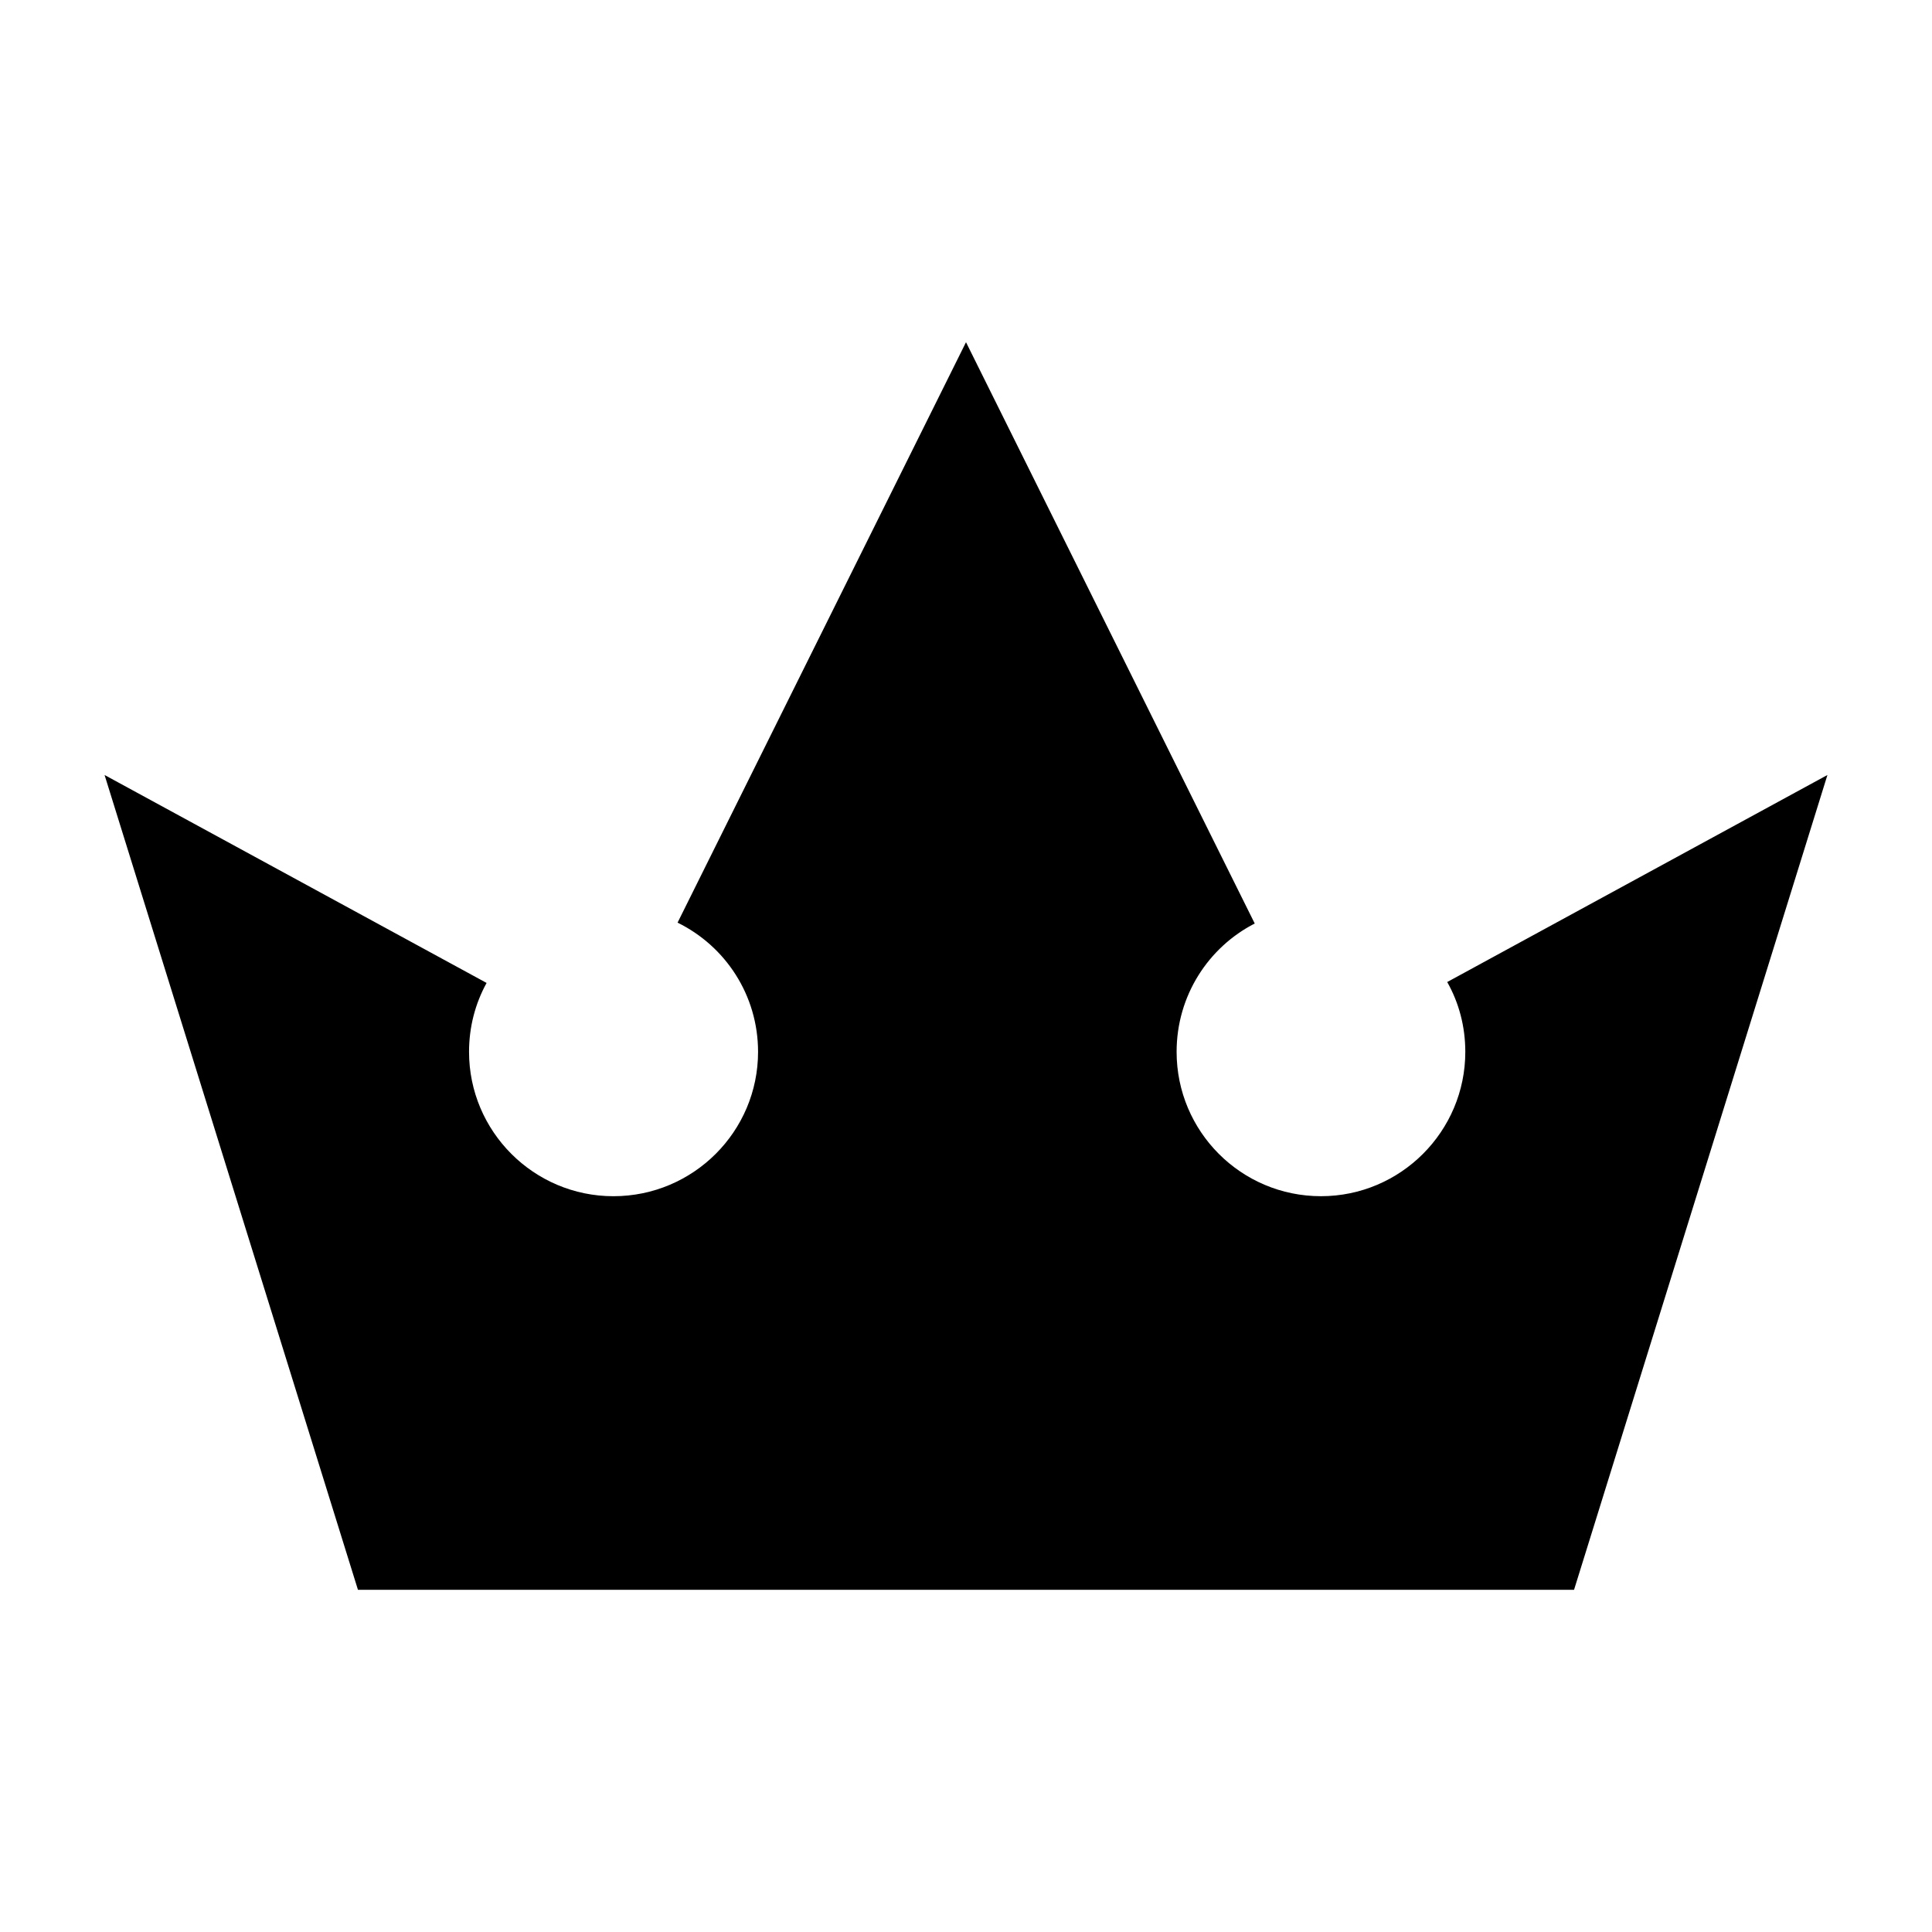
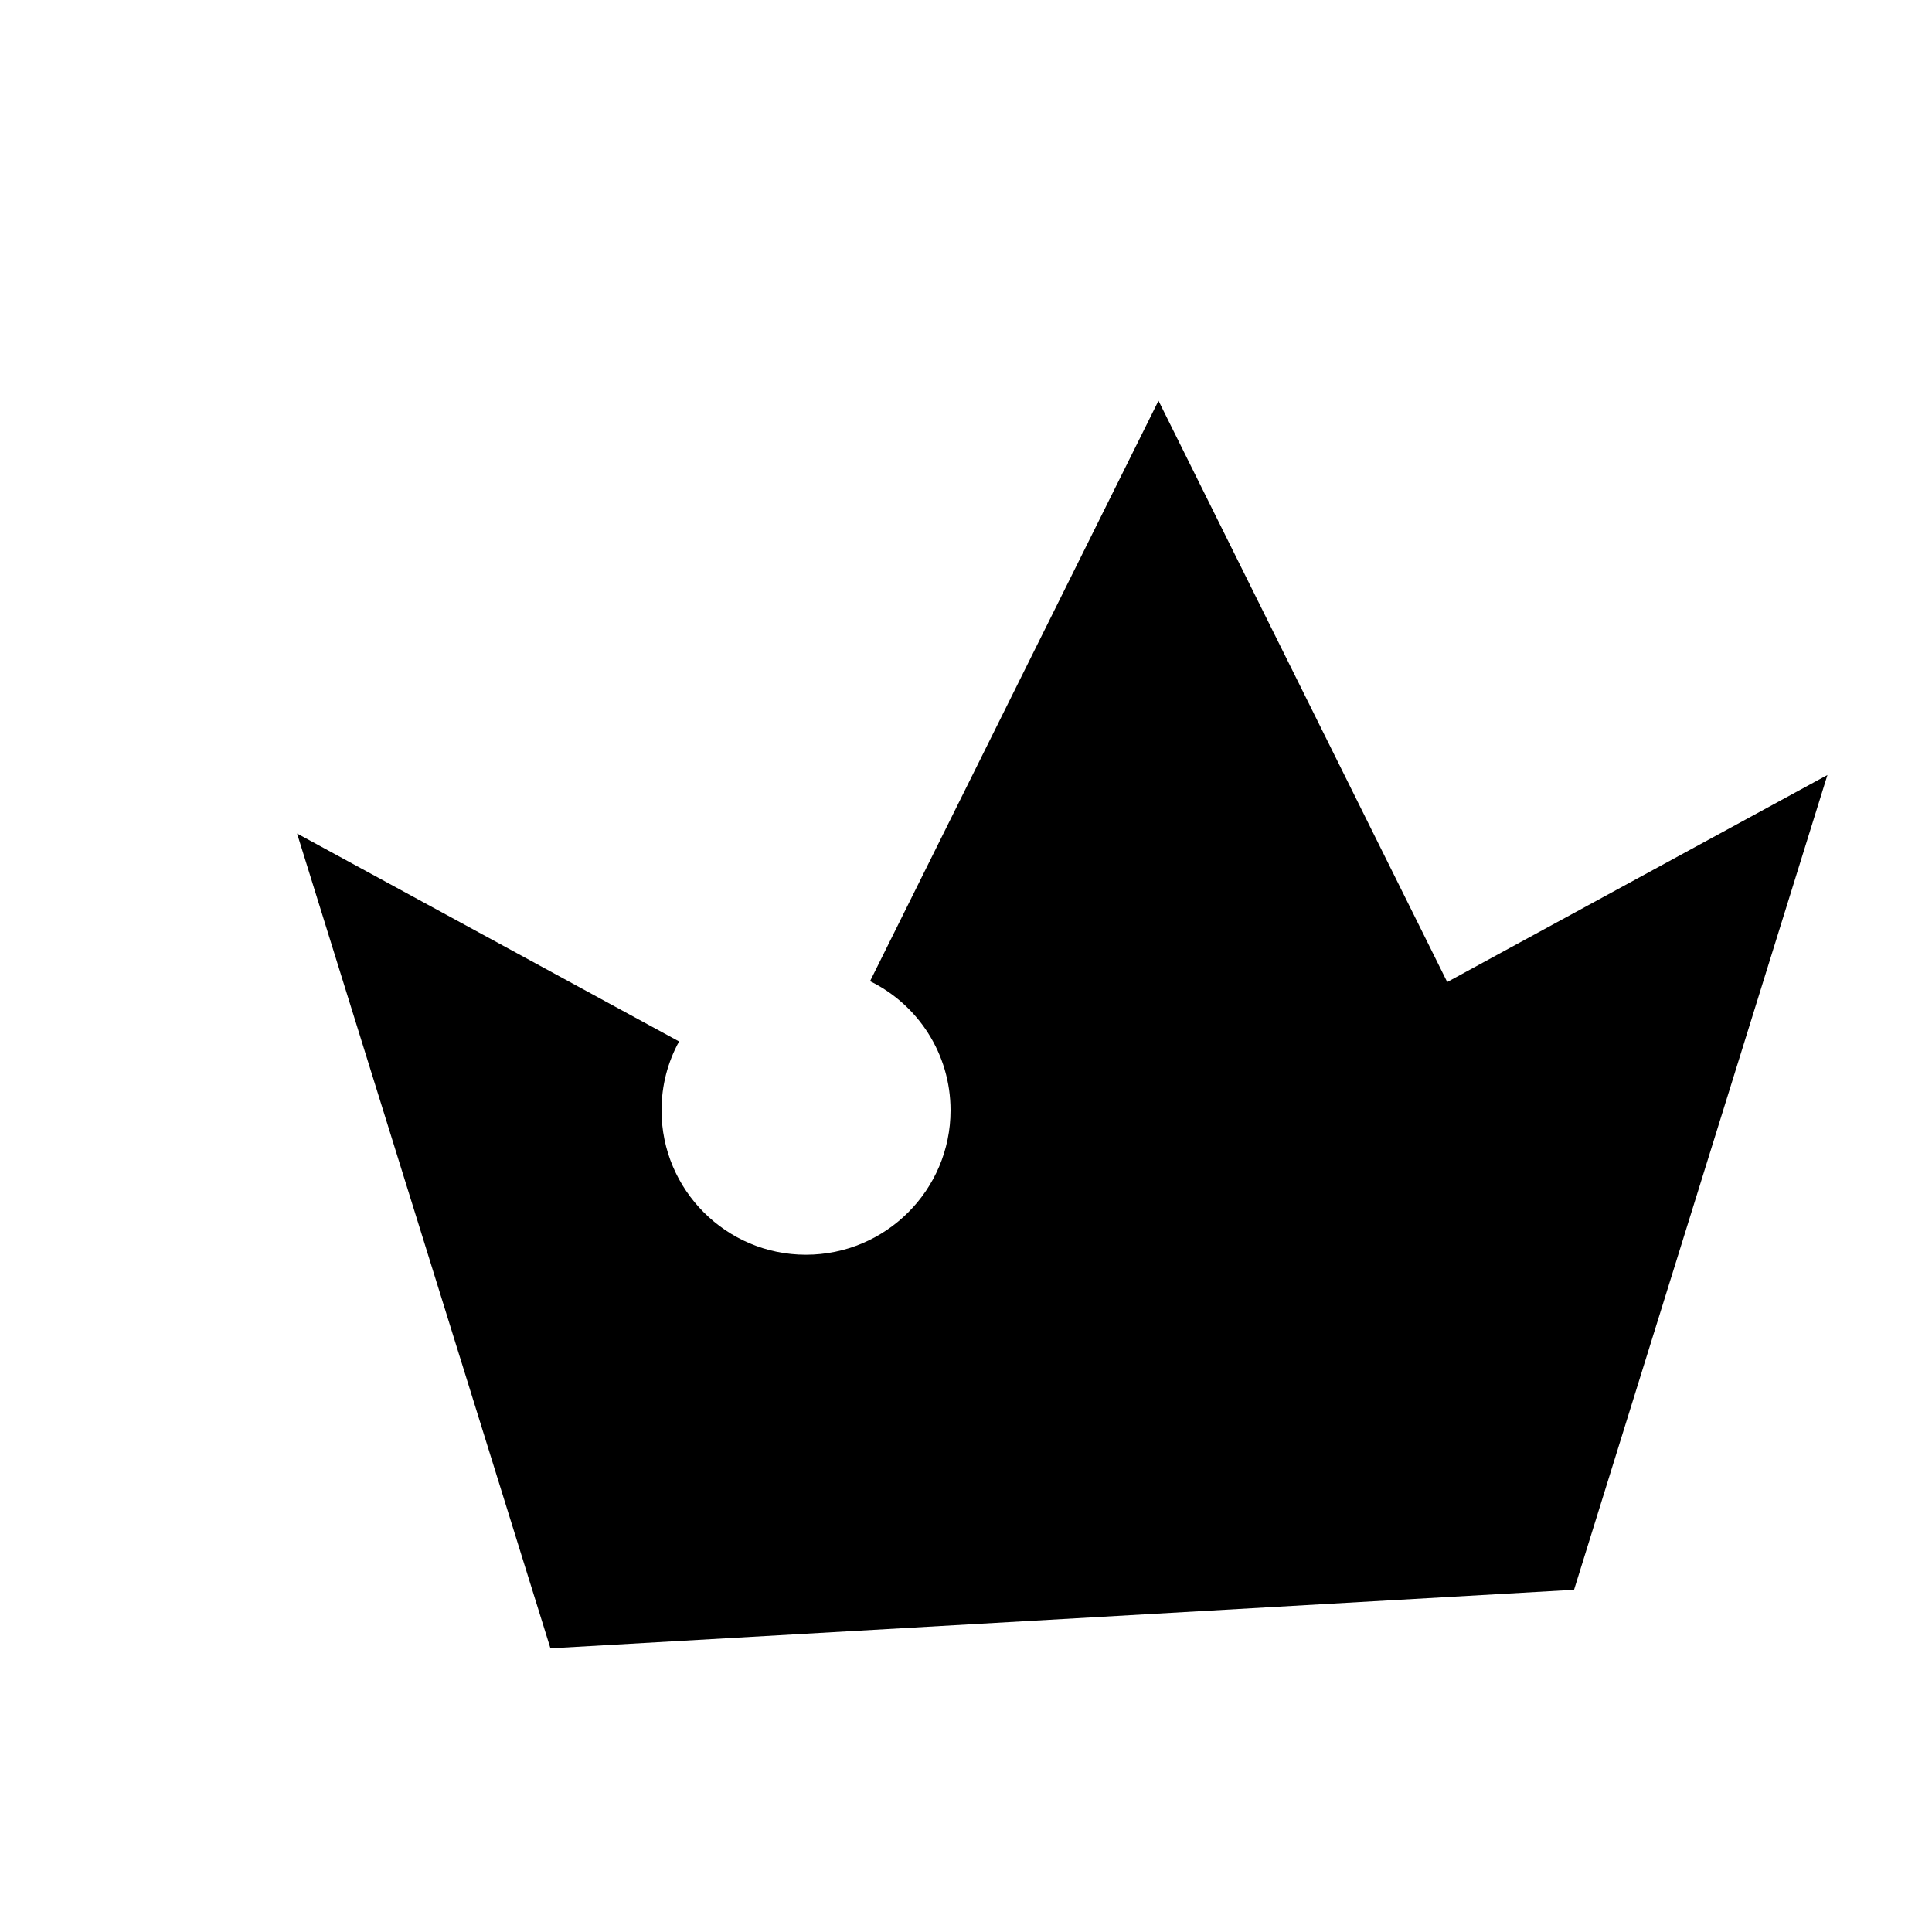
<svg xmlns="http://www.w3.org/2000/svg" fill="#000000" width="800px" height="800px" version="1.1" viewBox="144 144 512 512">
-   <path d="m561.14 565.31 67.148-215.93-100.76 54.867c3.07 5.434 4.793 11.73 4.793 18.5 0 21.098-17.16 38.258-38.25 38.258-21.176 0-38.258-17.16-38.258-38.258 0-14.879 8.422-27.711 20.703-34.008l-76.516-154.05-76.438 153.82c12.672 6.215 21.332 19.207 21.332 34.242 0 21.098-17.16 38.258-38.336 38.258-21.098 0-38.258-17.16-38.258-38.258 0-6.613 1.66-12.832 4.652-18.262l-101.24-55.105 67.148 215.93z" />
+   <path d="m561.14 565.31 67.148-215.93-100.76 54.867l-76.516-154.05-76.438 153.82c12.672 6.215 21.332 19.207 21.332 34.242 0 21.098-17.16 38.258-38.336 38.258-21.098 0-38.258-17.16-38.258-38.258 0-6.613 1.66-12.832 4.652-18.262l-101.24-55.105 67.148 215.93z" />
</svg>